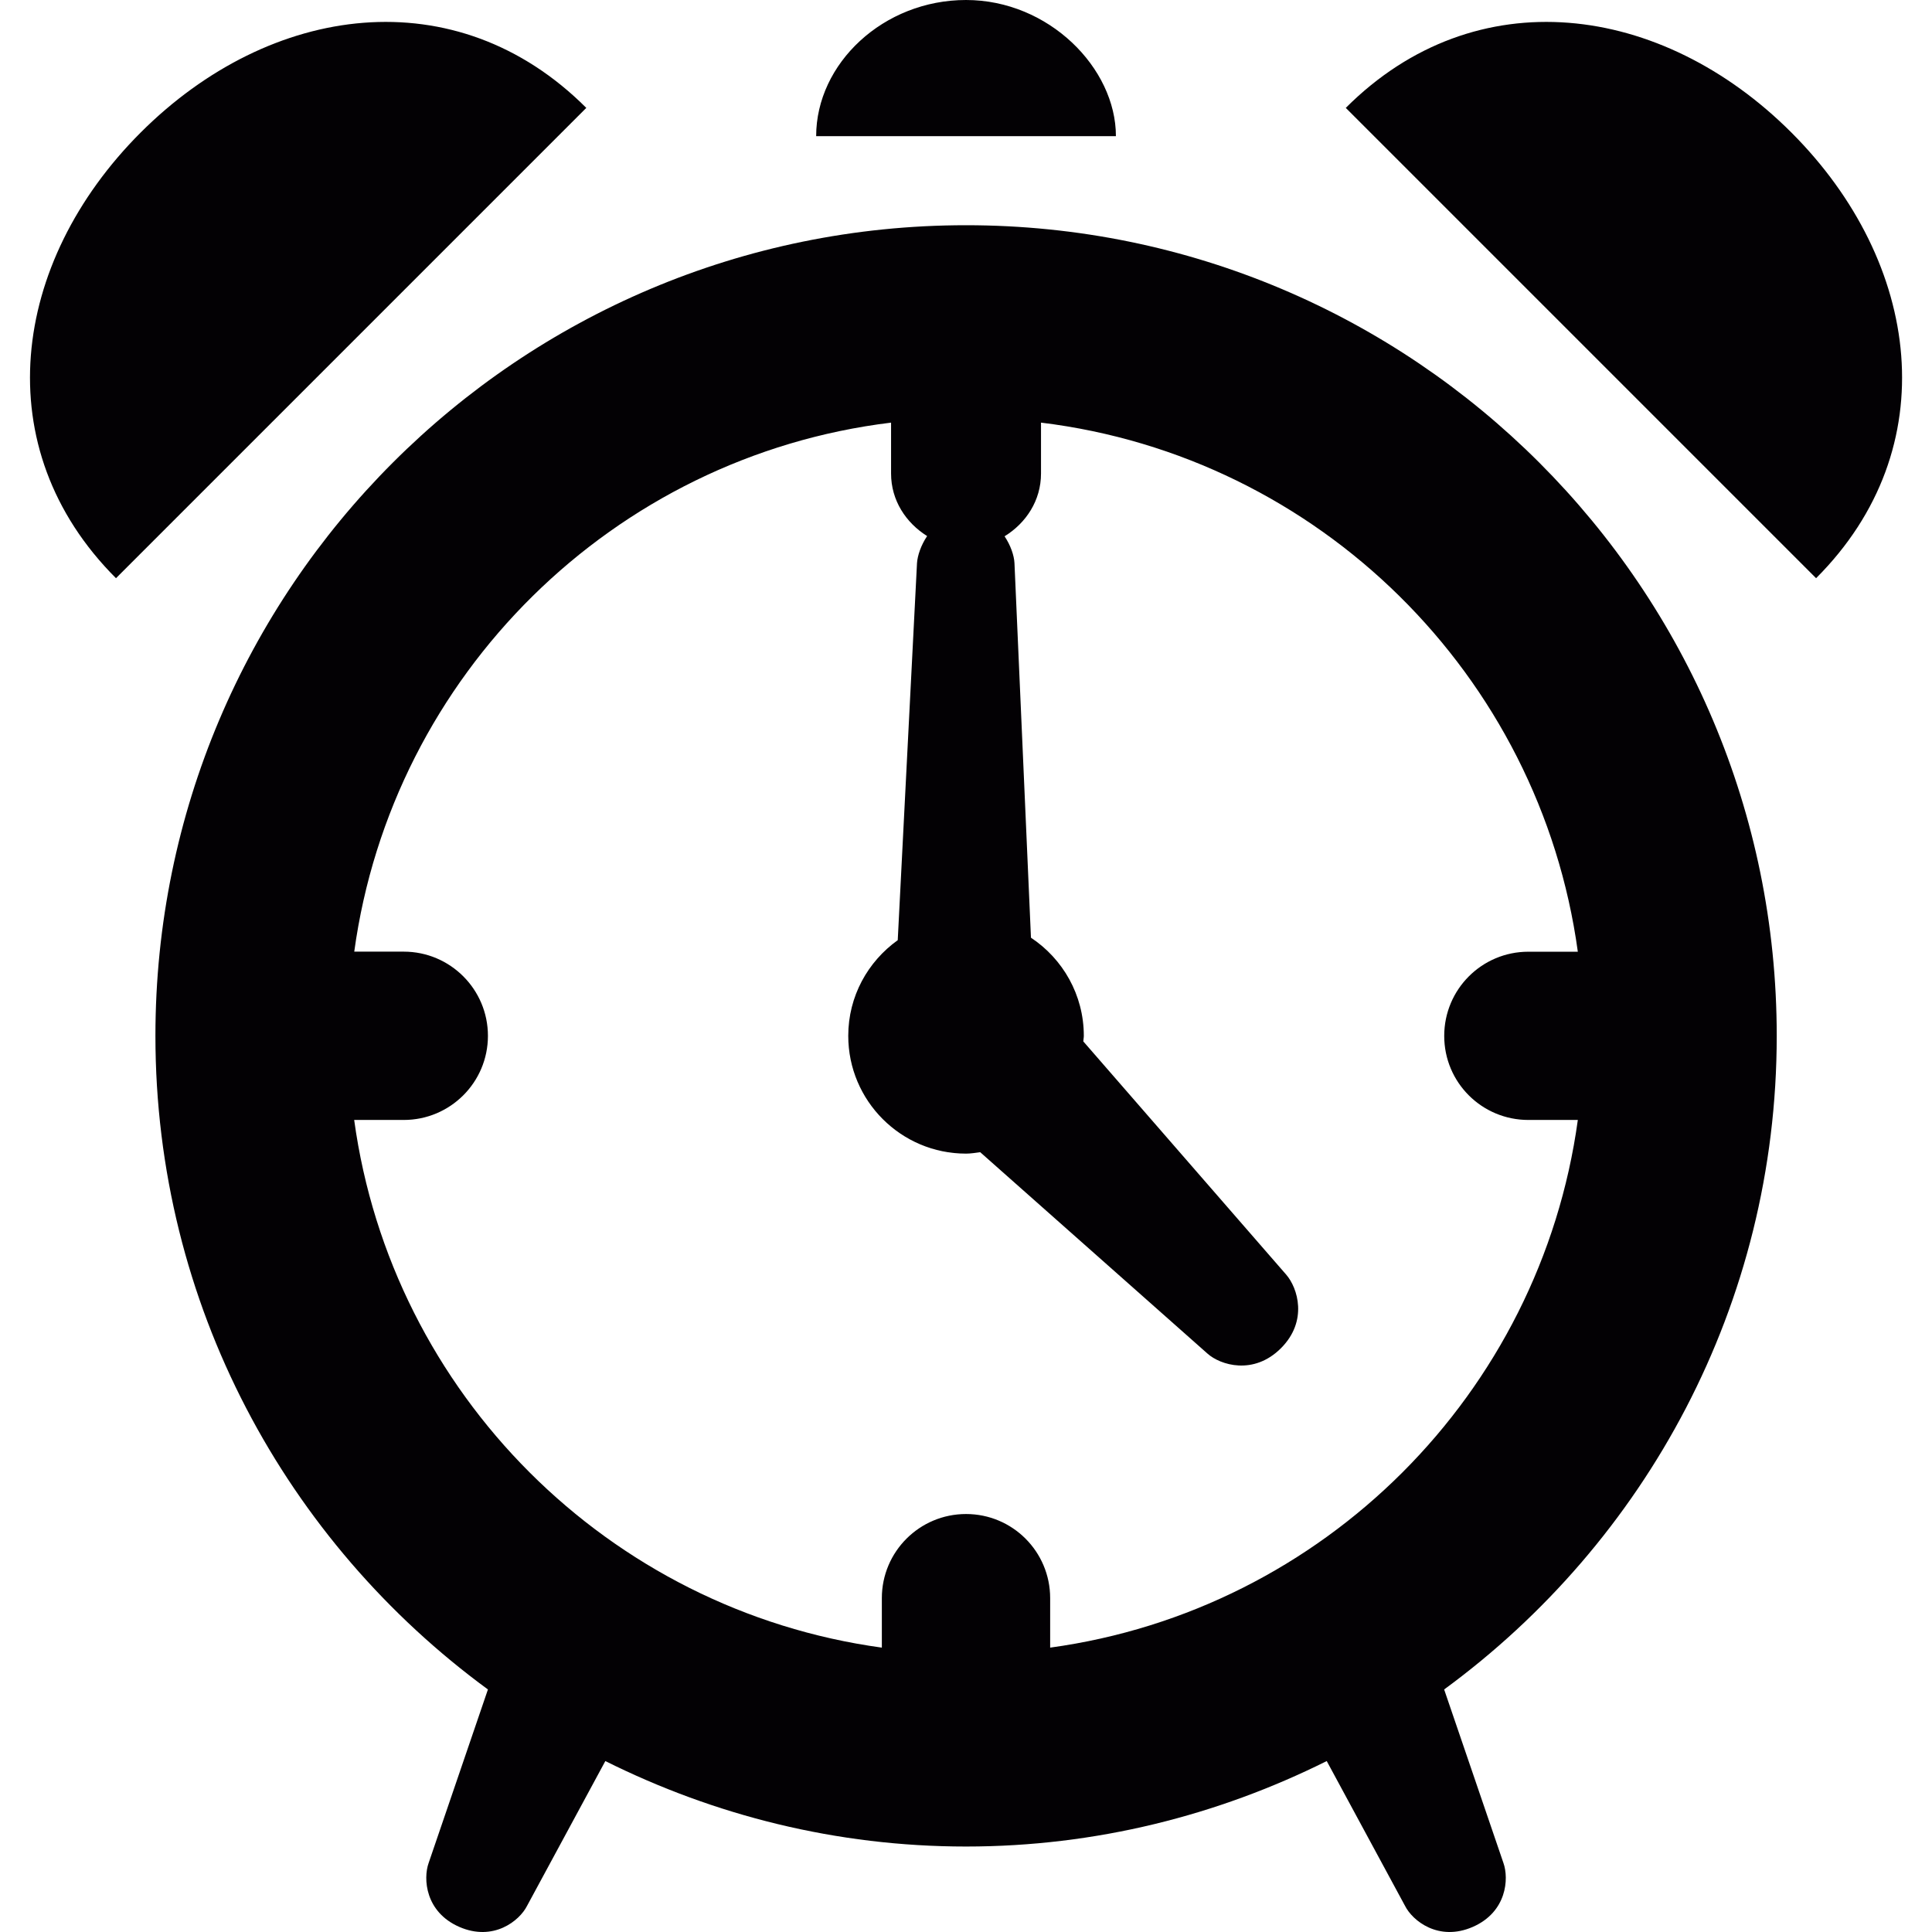
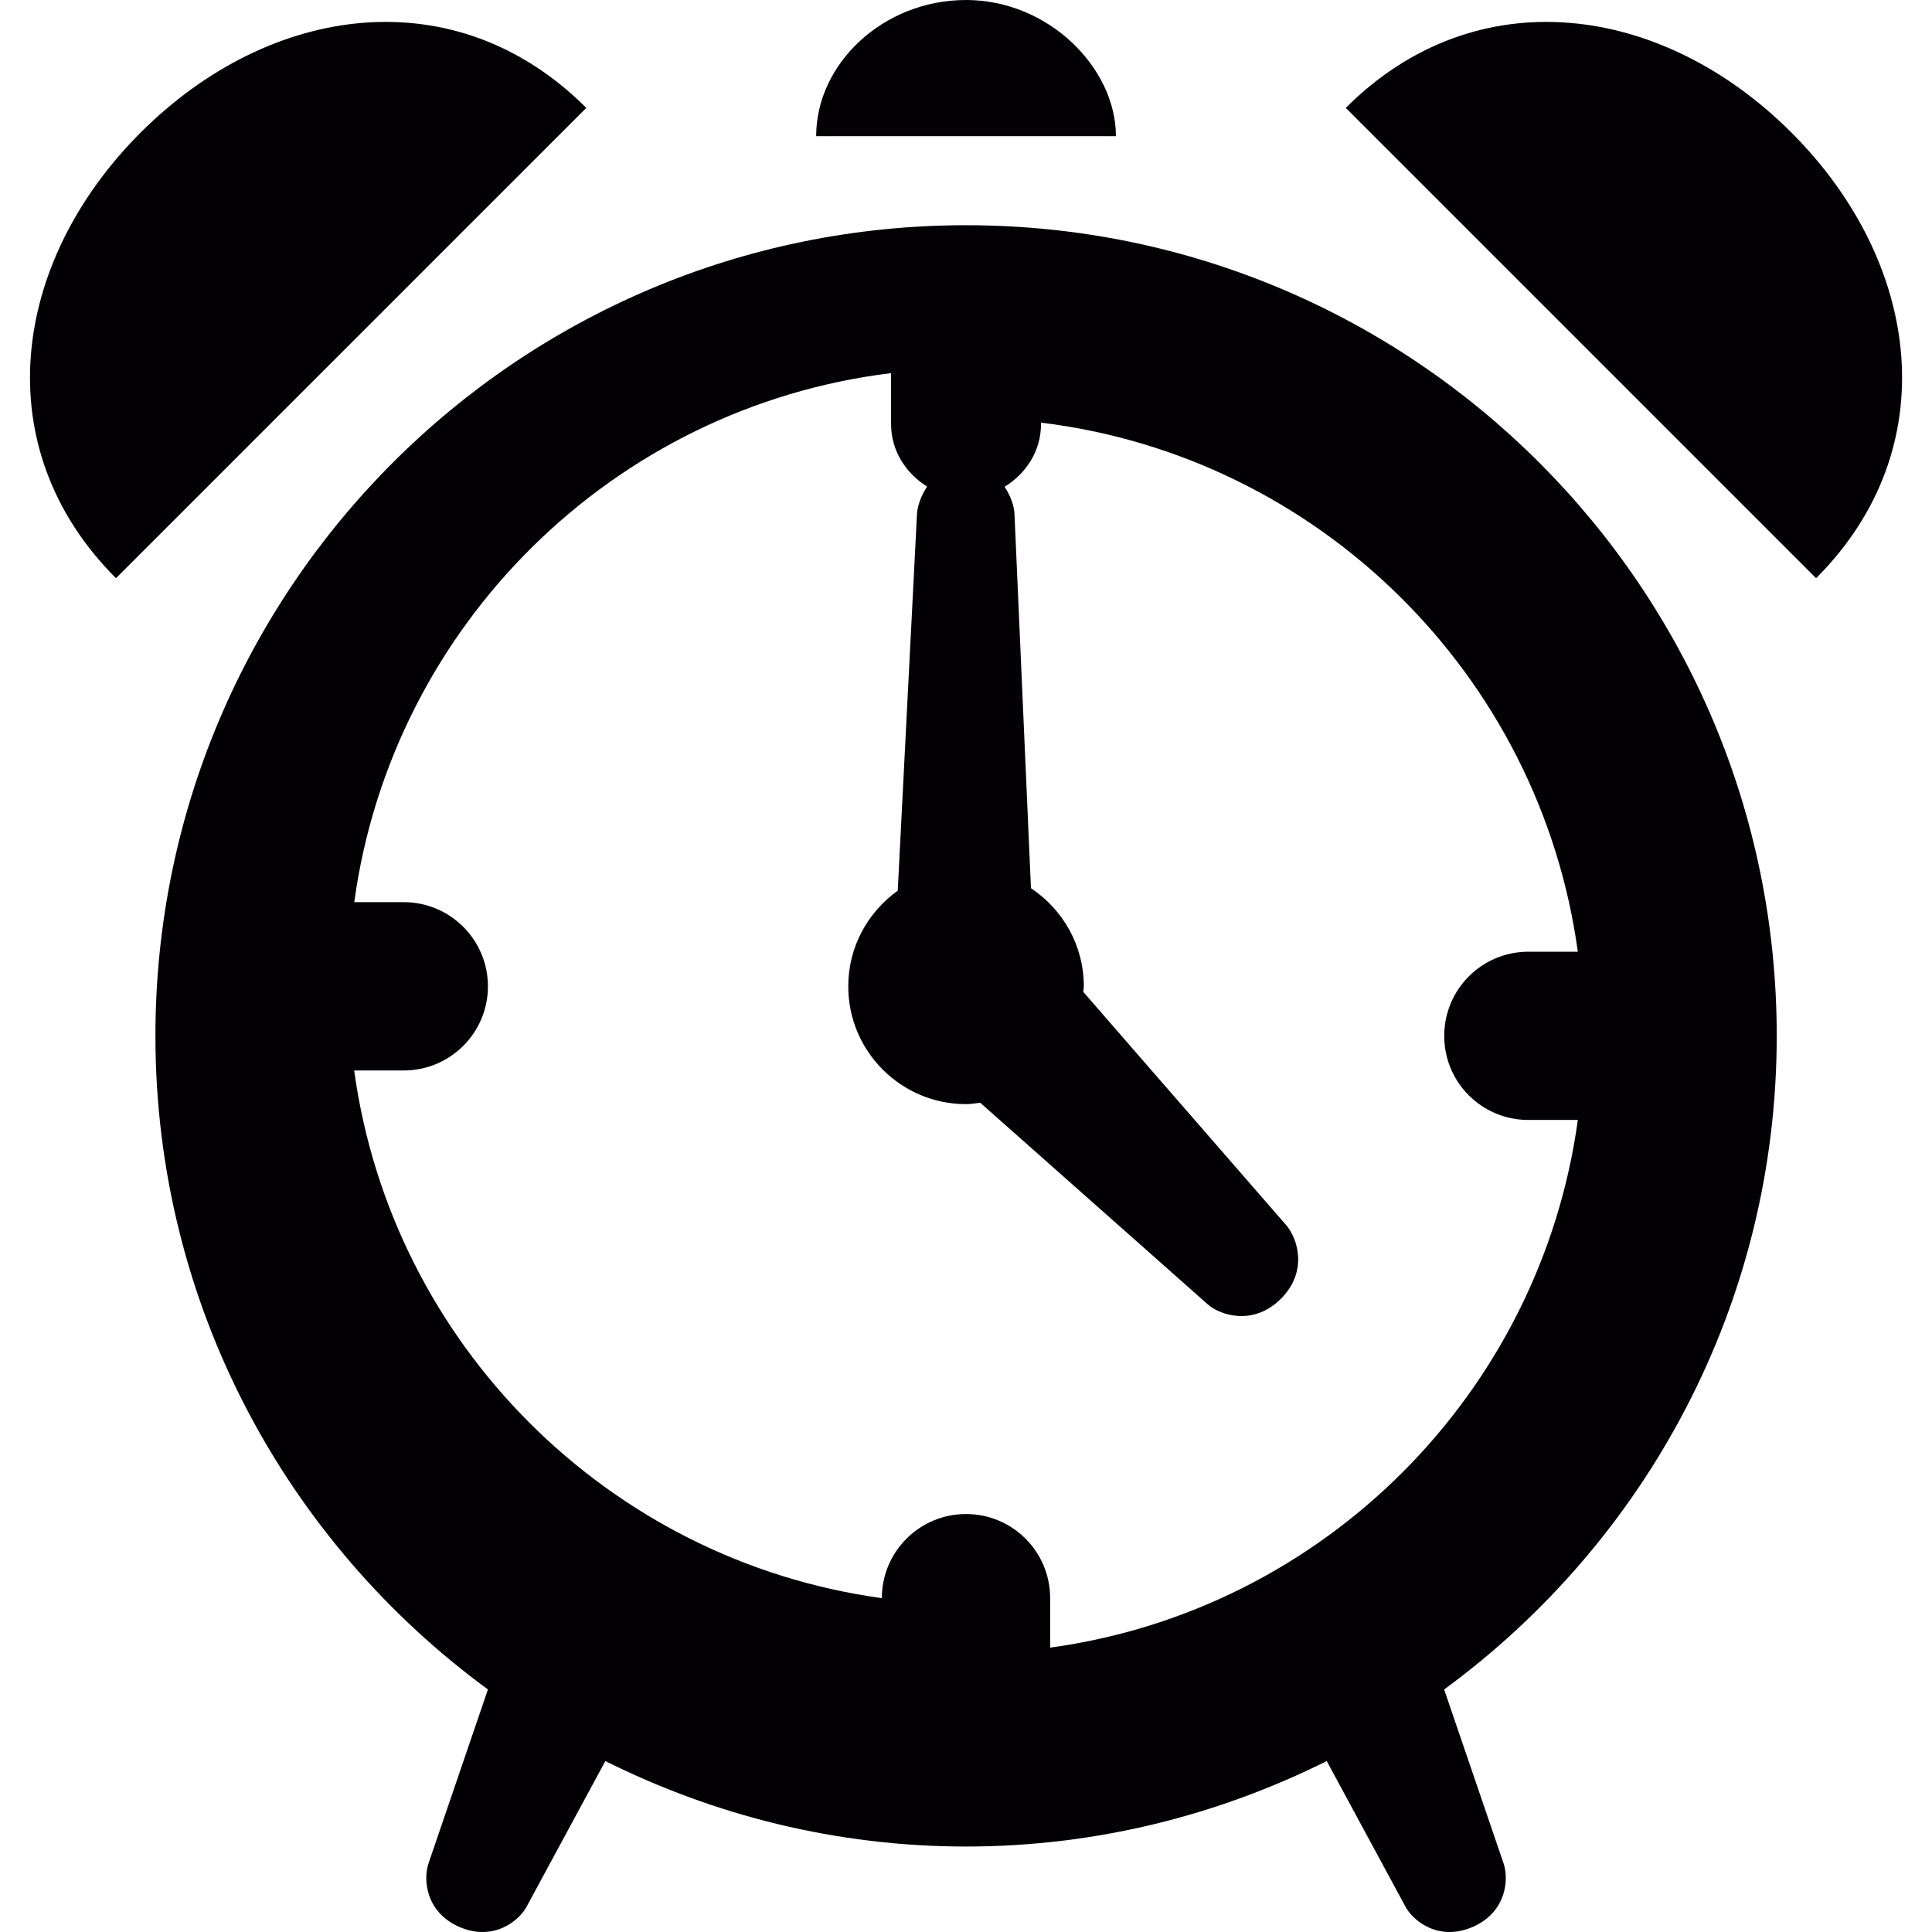
<svg xmlns="http://www.w3.org/2000/svg" version="1.1" id="Capa_1" x="0px" y="0px" viewBox="0 0 25.769 25.769" style="enable-background:new 0 0 25.769 25.769;" xml:space="preserve">
  <g>
-     <path style="fill:#030104;" d="M12.885,3.004c-5.972,0-10.812,4.84-10.812,10.812c0,3.584,1.75,6.751,4.435,8.718l-0.791,2.315   c-0.074,0.208-0.046,0.653,0.409,0.852C6.582,25.9,6.93,25.619,7.03,25.42l1.044-1.931c1.45,0.723,3.08,1.14,4.811,1.14   s3.361-0.417,4.811-1.14l1.044,1.931c0.1,0.199,0.448,0.48,0.904,0.281c0.455-0.199,0.483-0.644,0.409-0.852l-0.791-2.315   c2.685-1.967,4.436-5.135,4.436-8.718C23.698,7.844,18.857,3.004,12.885,3.004z M20.385,14.938h0.66   c-0.5,3.649-3.39,6.539-7.038,7.038v-0.66c0-0.62-0.502-1.122-1.122-1.122s-1.123,0.502-1.123,1.122v0.66   c-3.648-0.5-6.538-3.39-7.038-7.038h0.661c0.62,0,1.123-0.502,1.123-1.122s-0.503-1.123-1.123-1.123h-0.66   c0.505-3.689,3.454-6.605,7.16-7.056v0.679c0,0.358,0.198,0.657,0.481,0.834c-0.082,0.122-0.128,0.259-0.135,0.36l-0.257,5.03   c-0.398,0.285-0.66,0.748-0.66,1.276c0,0.867,0.704,1.571,1.571,1.571c0.065,0,0.126-0.011,0.189-0.019l3.031,2.686   c0.172,0.154,0.615,0.293,0.98-0.071c0.365-0.365,0.222-0.806,0.072-0.98l-2.708-3.113c0.001-0.025,0.007-0.048,0.007-0.074   c0-0.547-0.281-1.028-0.705-1.309l-0.22-4.997c-0.005-0.101-0.051-0.236-0.132-0.357c0.286-0.176,0.486-0.477,0.486-0.837V5.637   c3.706,0.451,6.655,3.367,7.16,7.057h-0.66c-0.62,0-1.122,0.502-1.122,1.123S19.765,14.938,20.385,14.938z M14.884,1.816h-3.998   C10.886,0.848,11.781,0,12.885,0S14.884,0.908,14.884,1.816z M24.223,7.712L17.95,1.439c1.732-1.733,4.212-1.404,5.945,0.33   C25.627,3.502,25.956,5.98,24.223,7.712z M7.82,1.439L1.547,7.712c-1.733-1.732-1.404-4.21,0.328-5.943   C3.609,0.035,6.088-0.294,7.82,1.439z" />
+     <path style="fill:#030104;" d="M12.885,3.004c-5.972,0-10.812,4.84-10.812,10.812c0,3.584,1.75,6.751,4.435,8.718l-0.791,2.315   c-0.074,0.208-0.046,0.653,0.409,0.852C6.582,25.9,6.93,25.619,7.03,25.42l1.044-1.931c1.45,0.723,3.08,1.14,4.811,1.14   s3.361-0.417,4.811-1.14l1.044,1.931c0.1,0.199,0.448,0.48,0.904,0.281c0.455-0.199,0.483-0.644,0.409-0.852l-0.791-2.315   c2.685-1.967,4.436-5.135,4.436-8.718C23.698,7.844,18.857,3.004,12.885,3.004z M20.385,14.938h0.66   c-0.5,3.649-3.39,6.539-7.038,7.038v-0.66c0-0.62-0.502-1.122-1.122-1.122s-1.123,0.502-1.123,1.122c-3.648-0.5-6.538-3.39-7.038-7.038h0.661c0.62,0,1.123-0.502,1.123-1.122s-0.503-1.123-1.123-1.123h-0.66   c0.505-3.689,3.454-6.605,7.16-7.056v0.679c0,0.358,0.198,0.657,0.481,0.834c-0.082,0.122-0.128,0.259-0.135,0.36l-0.257,5.03   c-0.398,0.285-0.66,0.748-0.66,1.276c0,0.867,0.704,1.571,1.571,1.571c0.065,0,0.126-0.011,0.189-0.019l3.031,2.686   c0.172,0.154,0.615,0.293,0.98-0.071c0.365-0.365,0.222-0.806,0.072-0.98l-2.708-3.113c0.001-0.025,0.007-0.048,0.007-0.074   c0-0.547-0.281-1.028-0.705-1.309l-0.22-4.997c-0.005-0.101-0.051-0.236-0.132-0.357c0.286-0.176,0.486-0.477,0.486-0.837V5.637   c3.706,0.451,6.655,3.367,7.16,7.057h-0.66c-0.62,0-1.122,0.502-1.122,1.123S19.765,14.938,20.385,14.938z M14.884,1.816h-3.998   C10.886,0.848,11.781,0,12.885,0S14.884,0.908,14.884,1.816z M24.223,7.712L17.95,1.439c1.732-1.733,4.212-1.404,5.945,0.33   C25.627,3.502,25.956,5.98,24.223,7.712z M7.82,1.439L1.547,7.712c-1.733-1.732-1.404-4.21,0.328-5.943   C3.609,0.035,6.088-0.294,7.82,1.439z" />
  </g>
  <g>
</g>
  <g>
</g>
  <g>
</g>
  <g>
</g>
  <g>
</g>
  <g>
</g>
  <g>
</g>
  <g>
</g>
  <g>
</g>
  <g>
</g>
  <g>
</g>
  <g>
</g>
  <g>
</g>
  <g>
</g>
  <g>
</g>
</svg>